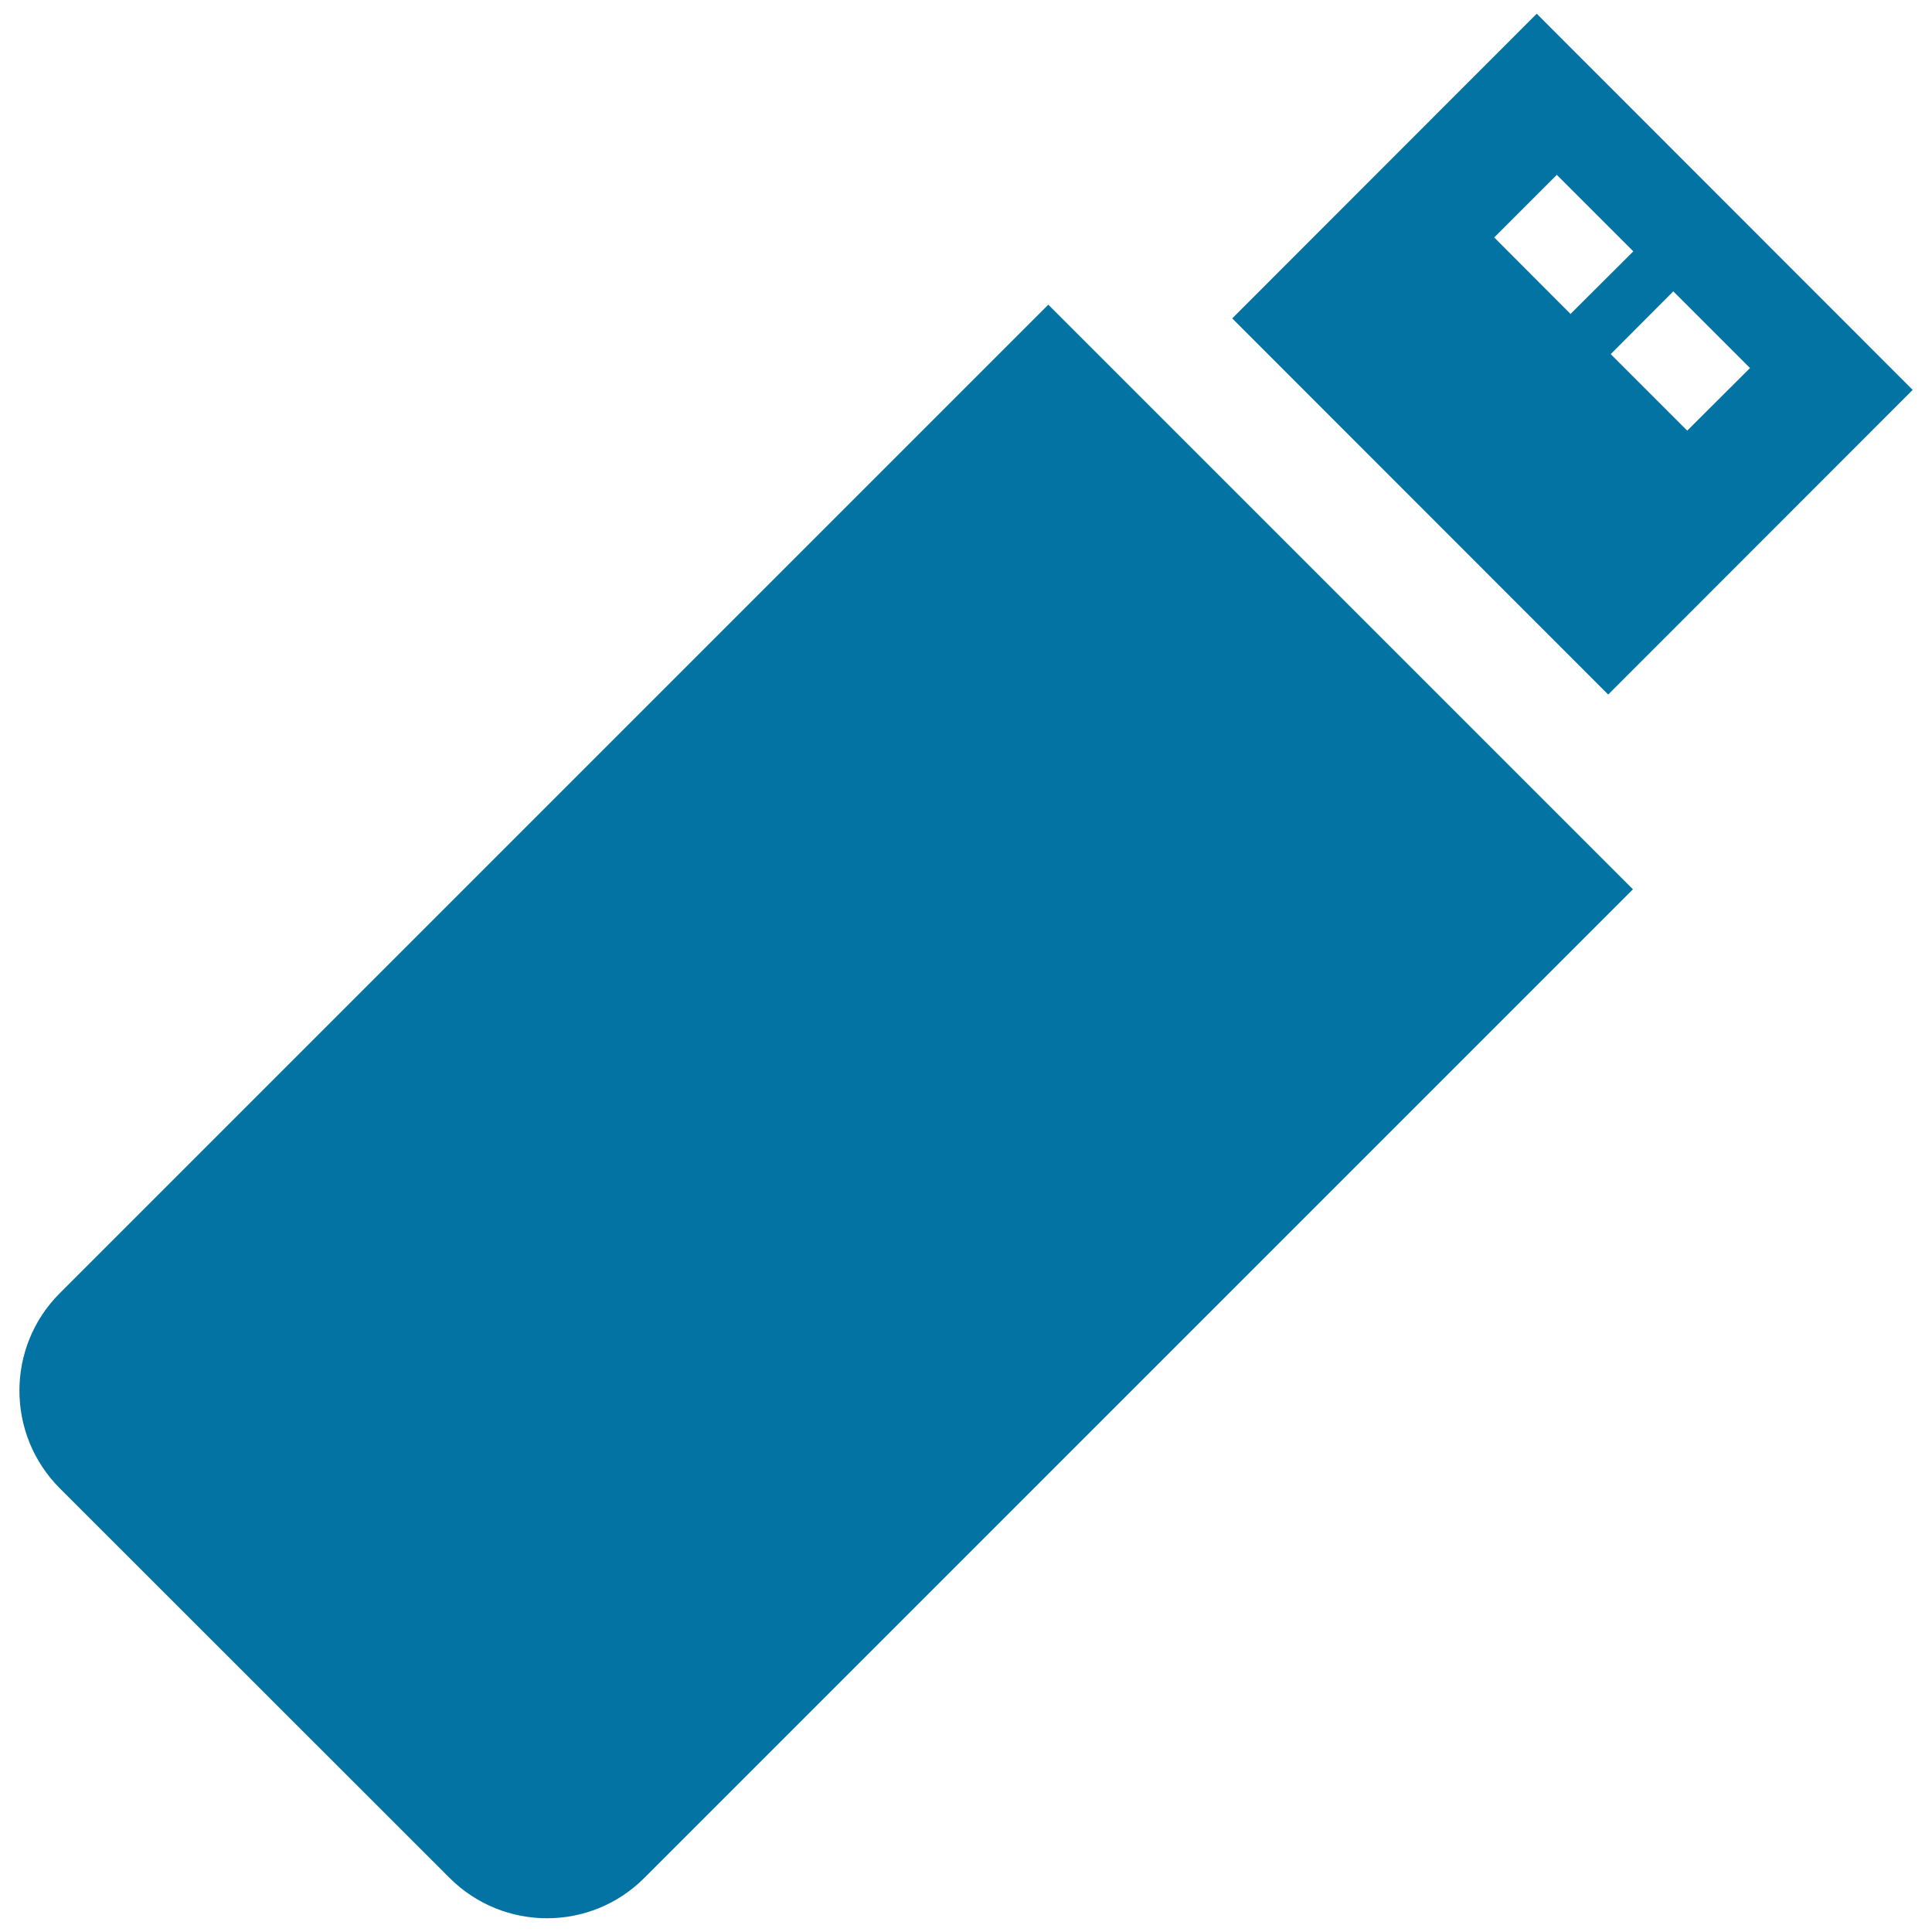
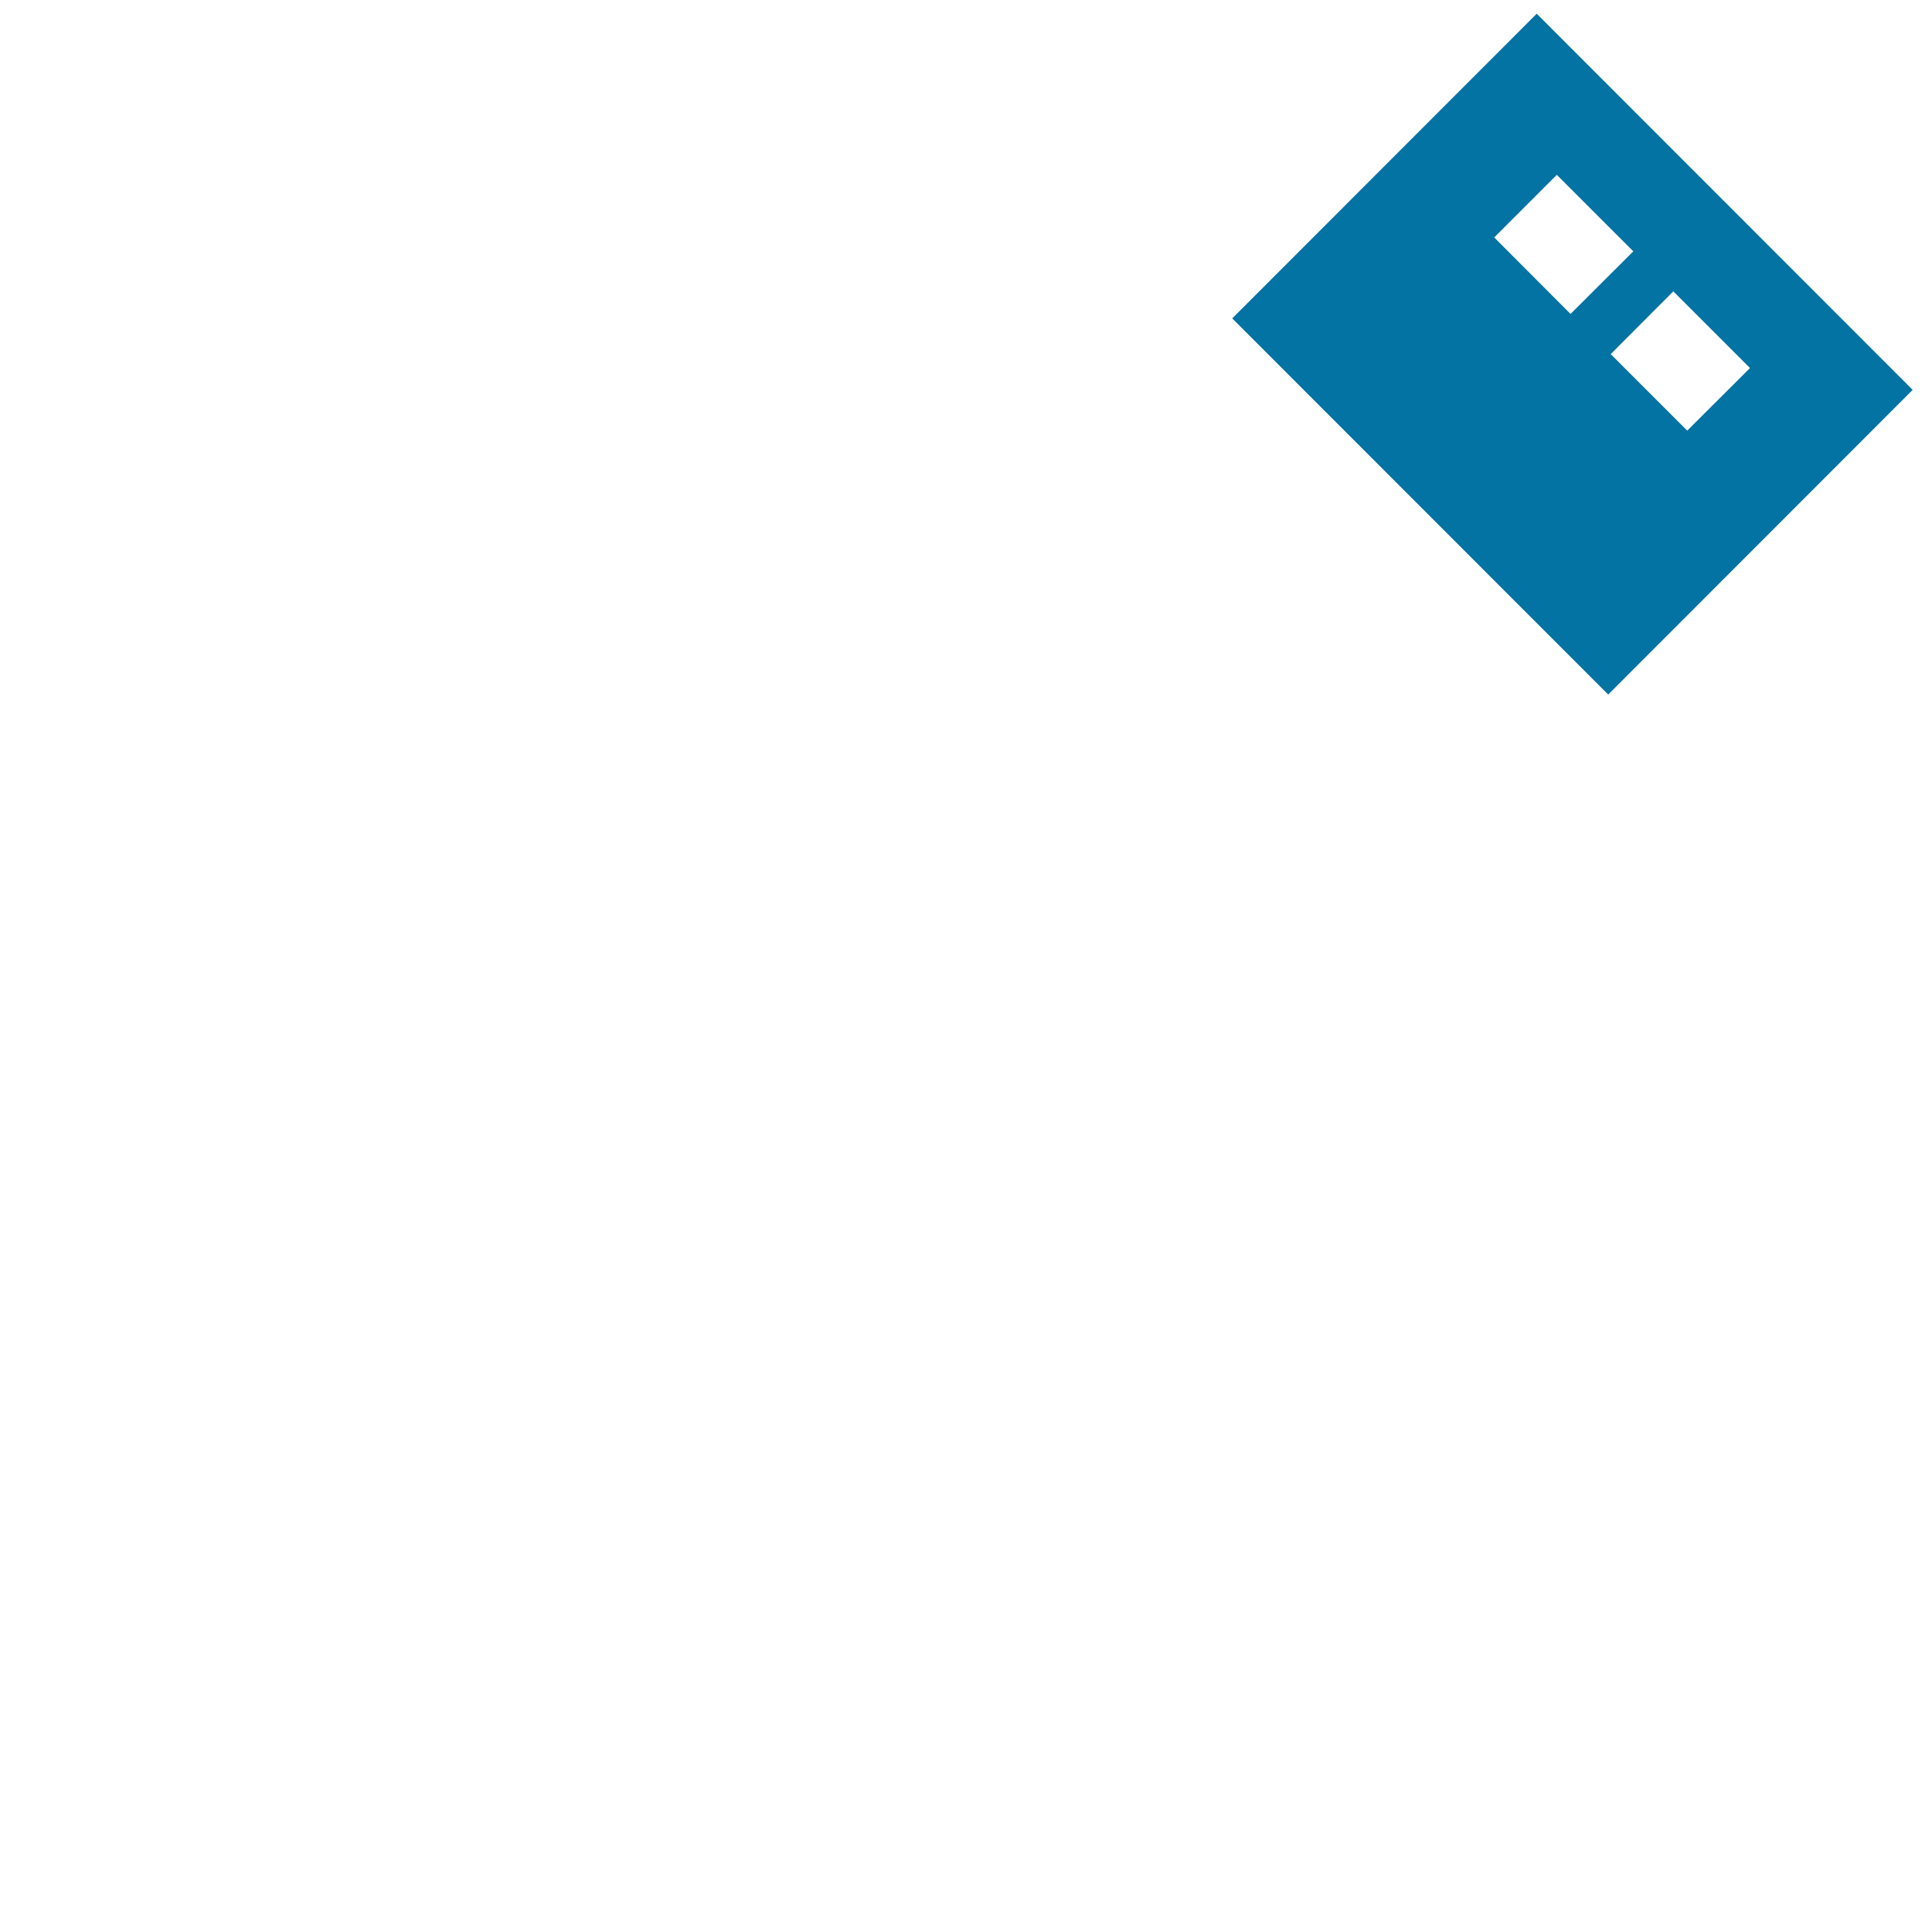
<svg xmlns="http://www.w3.org/2000/svg" viewBox="0 0 1000 1000" style="fill:#0273a2">
  <title>USB Flash Drive SVG icon</title>
  <g>
    <g id="c63_pendrive">
-       <path d="M542.6,157.7L30.9,669.4l0,0c-27.8,27.8-27.8,73,0,100.9l201.8,201.7c27.9,27.9,73.1,27.8,100.8,0l511.7-511.7L542.6,157.7z" />
      <path d="M990,201.8L795.4,7.1L637.8,164.8l194.6,194.7L990,201.8z M905.8,190.5l-32.5,32.4l-39.6-39.6l32.4-32.5L905.8,190.5z M773.4,122.9l32.4-32.4l39.6,39.6l-32.5,32.4L773.4,122.9z" />
    </g>
    <g id="Capa_1_67_" />
  </g>
</svg>